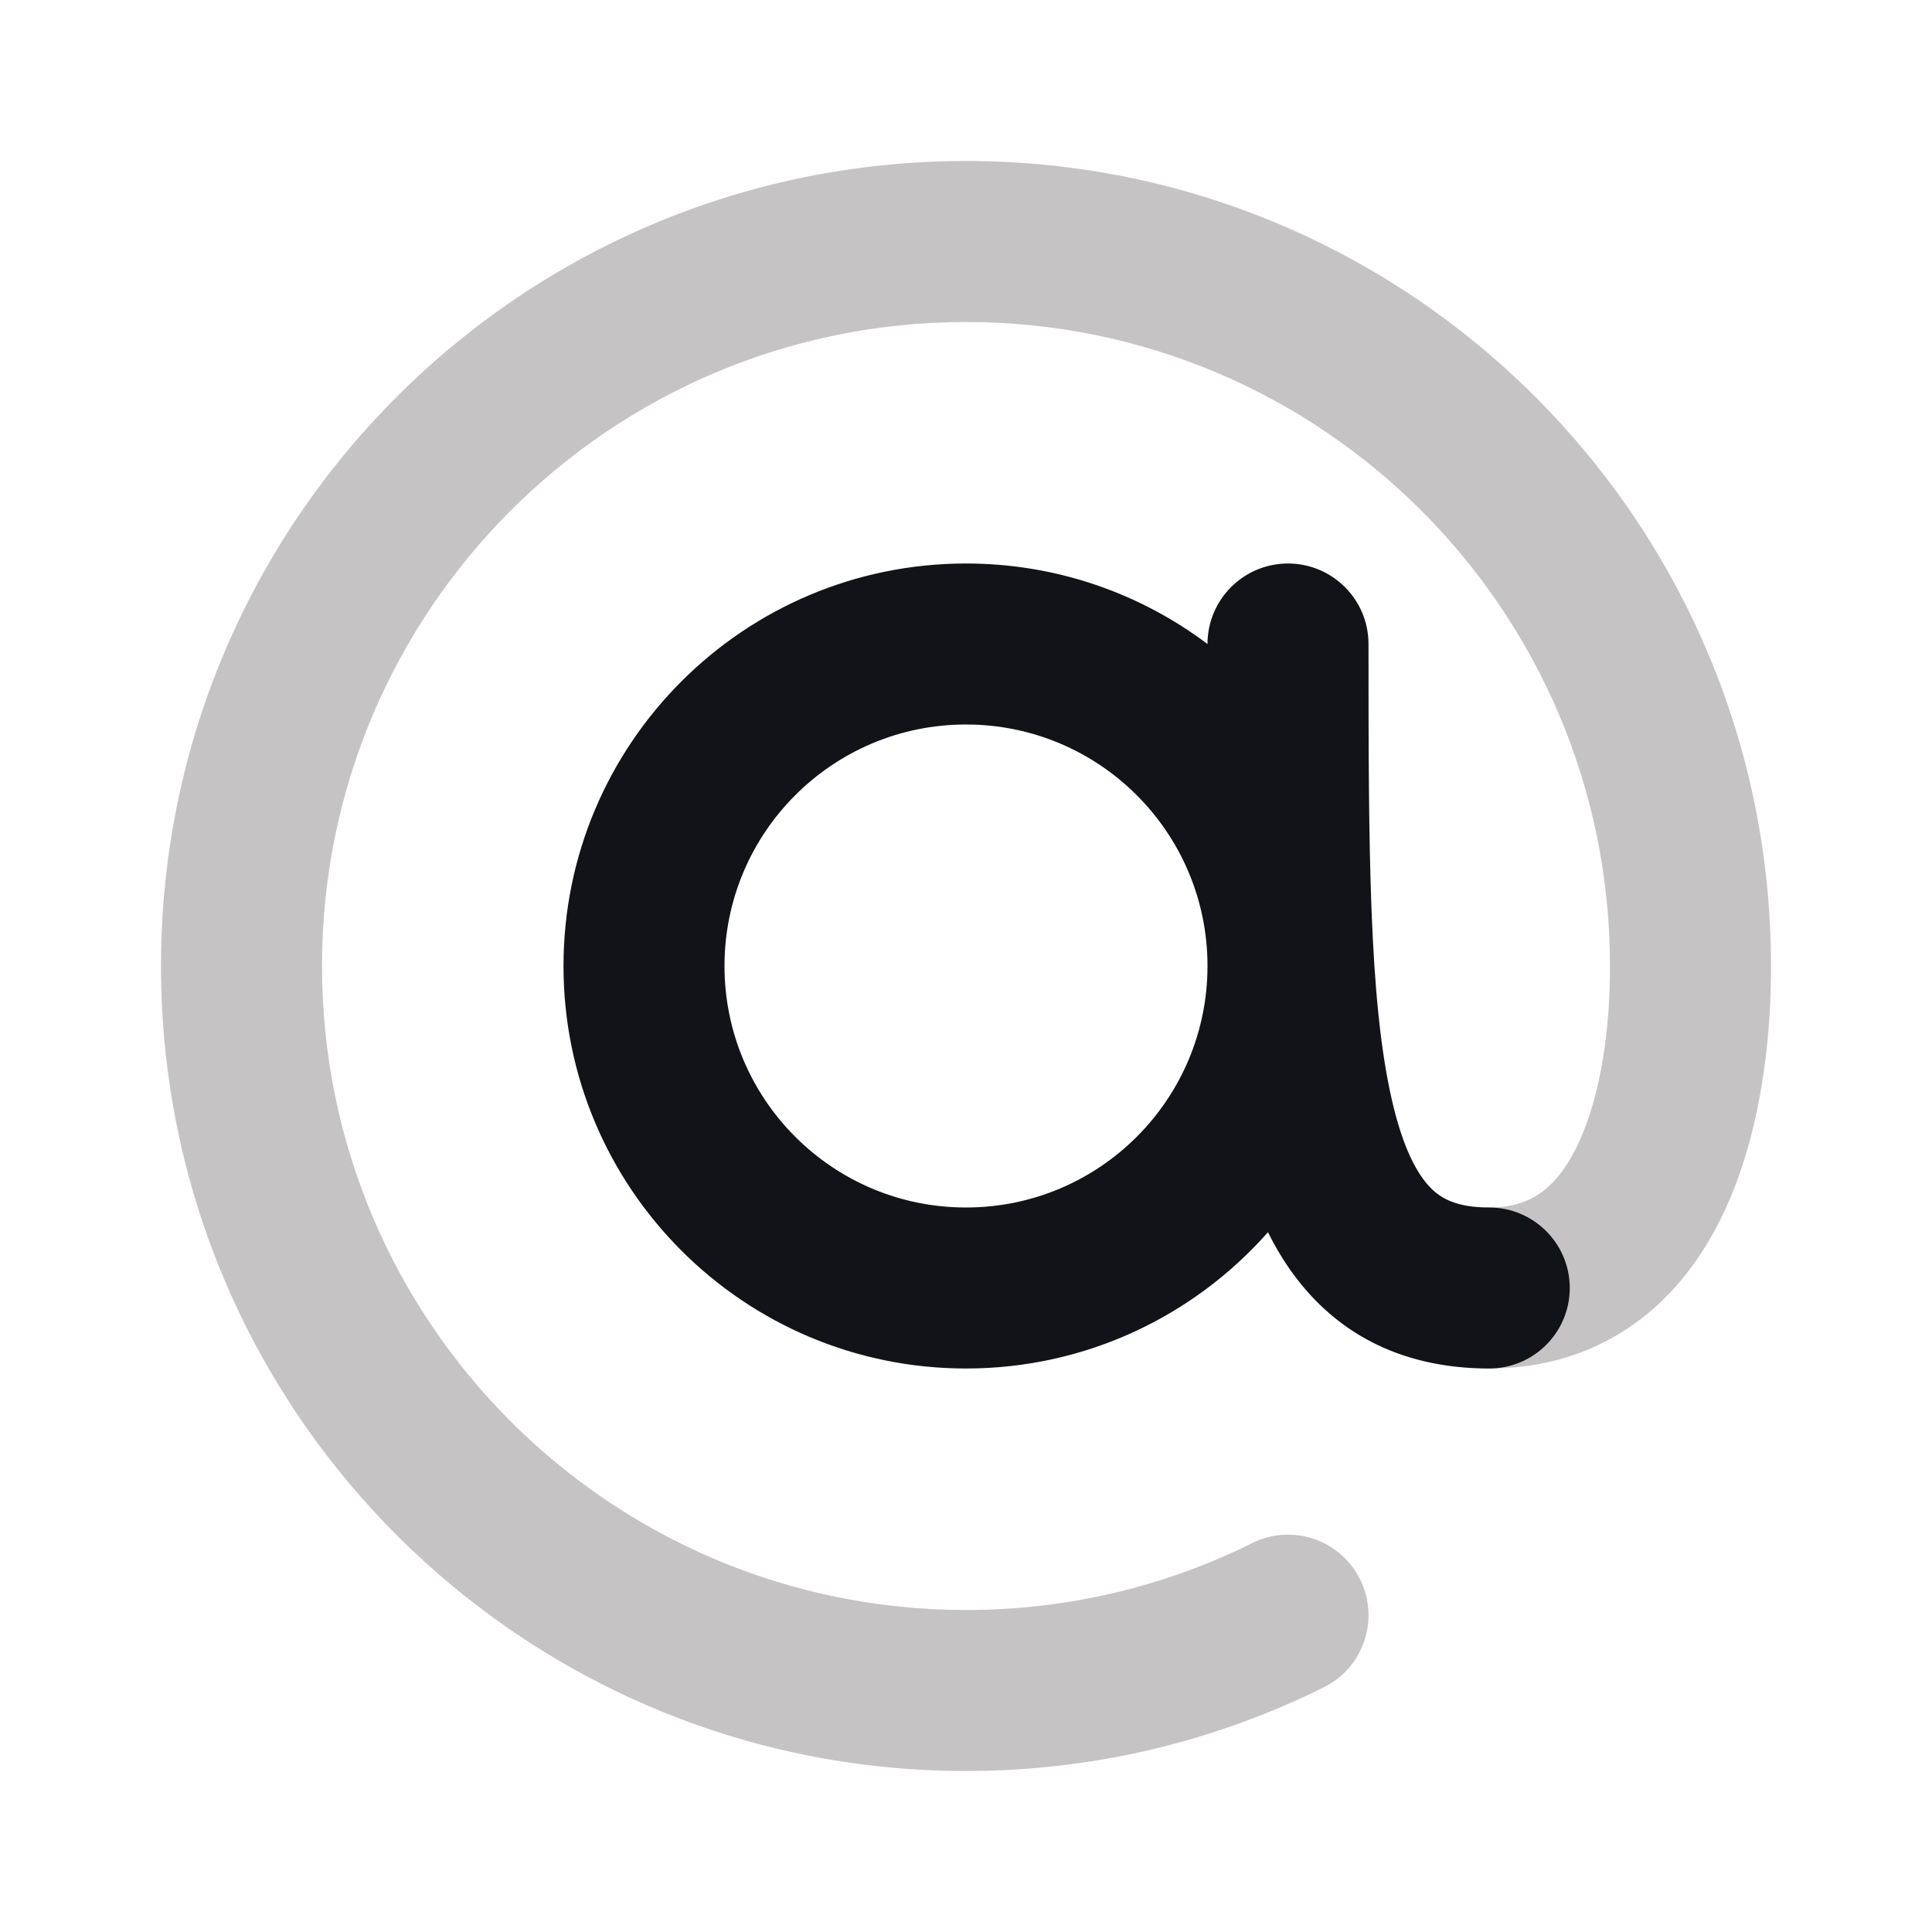
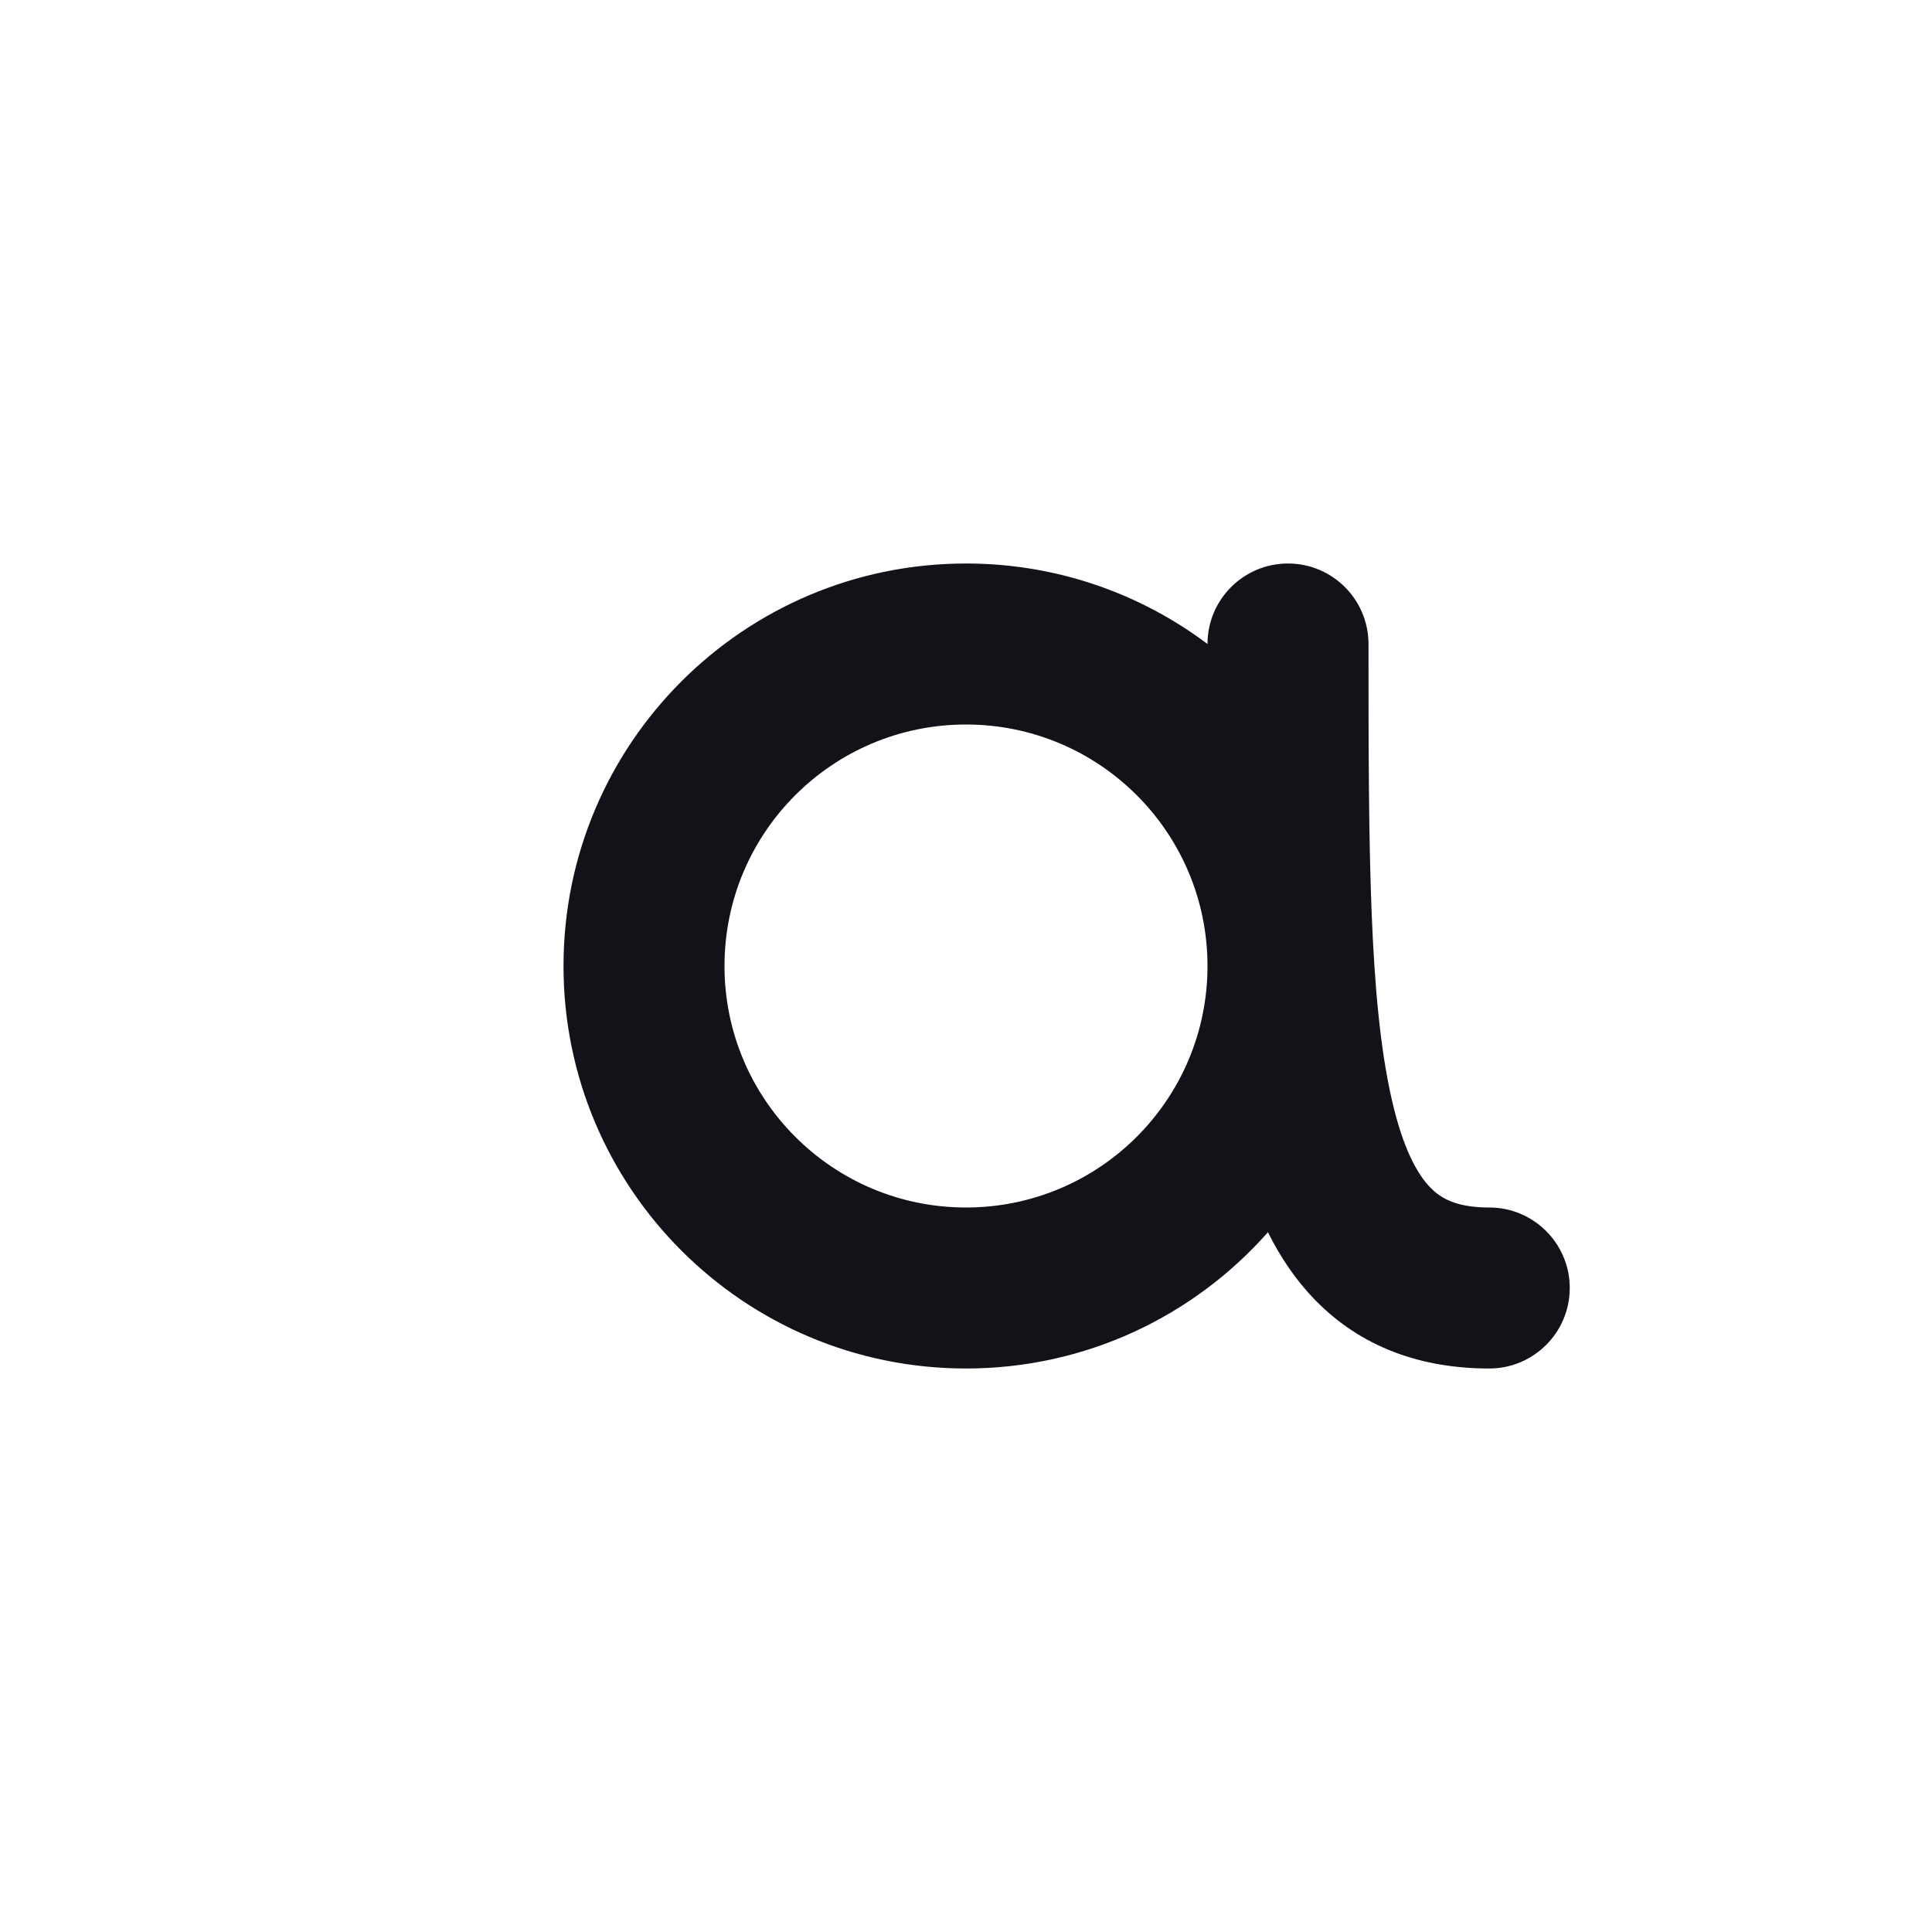
<svg xmlns="http://www.w3.org/2000/svg" width="24" height="24" viewBox="0 0 24 24" fill="none">
-   <path opacity="0.25" fill-rule="evenodd" clip-rule="evenodd" d="M12 4C7.582 4 4 7.582 4 12C4 16.418 7.582 20 12 20C13.279 20 14.485 19.701 15.555 19.169C16.049 18.923 16.65 19.125 16.895 19.619C17.141 20.114 16.94 20.714 16.445 20.96C15.105 21.626 13.595 22 12 22C6.477 22 2 17.523 2 12C2 6.477 6.477 2 12 2C17.523 2 22 6.477 22 12V12.009C22 12.281 22 13.412 21.636 14.504C21.45 15.061 21.147 15.68 20.636 16.168C20.101 16.679 19.386 17 18.5 17C17.948 17 17.5 16.552 17.5 16C17.5 15.448 17.948 15 18.5 15C18.864 15 19.086 14.883 19.255 14.722C19.447 14.539 19.612 14.251 19.739 13.871C19.996 13.101 20 12.244 20 12C20 7.582 16.418 4 12 4Z" fill="#191213" />
  <path fill-rule="evenodd" clip-rule="evenodd" d="M15 12C15 13.657 13.657 15 12 15C10.343 15 9 13.657 9 12C9 10.343 10.343 9 12 9C13.657 9 15 10.343 15 12ZM15.751 15.307C14.834 16.345 13.494 17 12 17C9.239 17 7 14.761 7 12C7 9.239 9.239 7 12 7C13.126 7 14.164 7.372 15 8C15 7.448 15.448 7 16 7C16.552 7 17 7.448 17 8C17 10.553 17.006 12.415 17.288 13.653C17.425 14.259 17.603 14.584 17.77 14.754C17.902 14.889 18.096 15 18.5 15C19.052 15 19.5 15.448 19.5 16C19.5 16.552 19.052 17 18.5 17C17.654 17 16.91 16.736 16.34 16.152C16.097 15.904 15.905 15.617 15.751 15.307Z" fill="#121319" />
</svg>